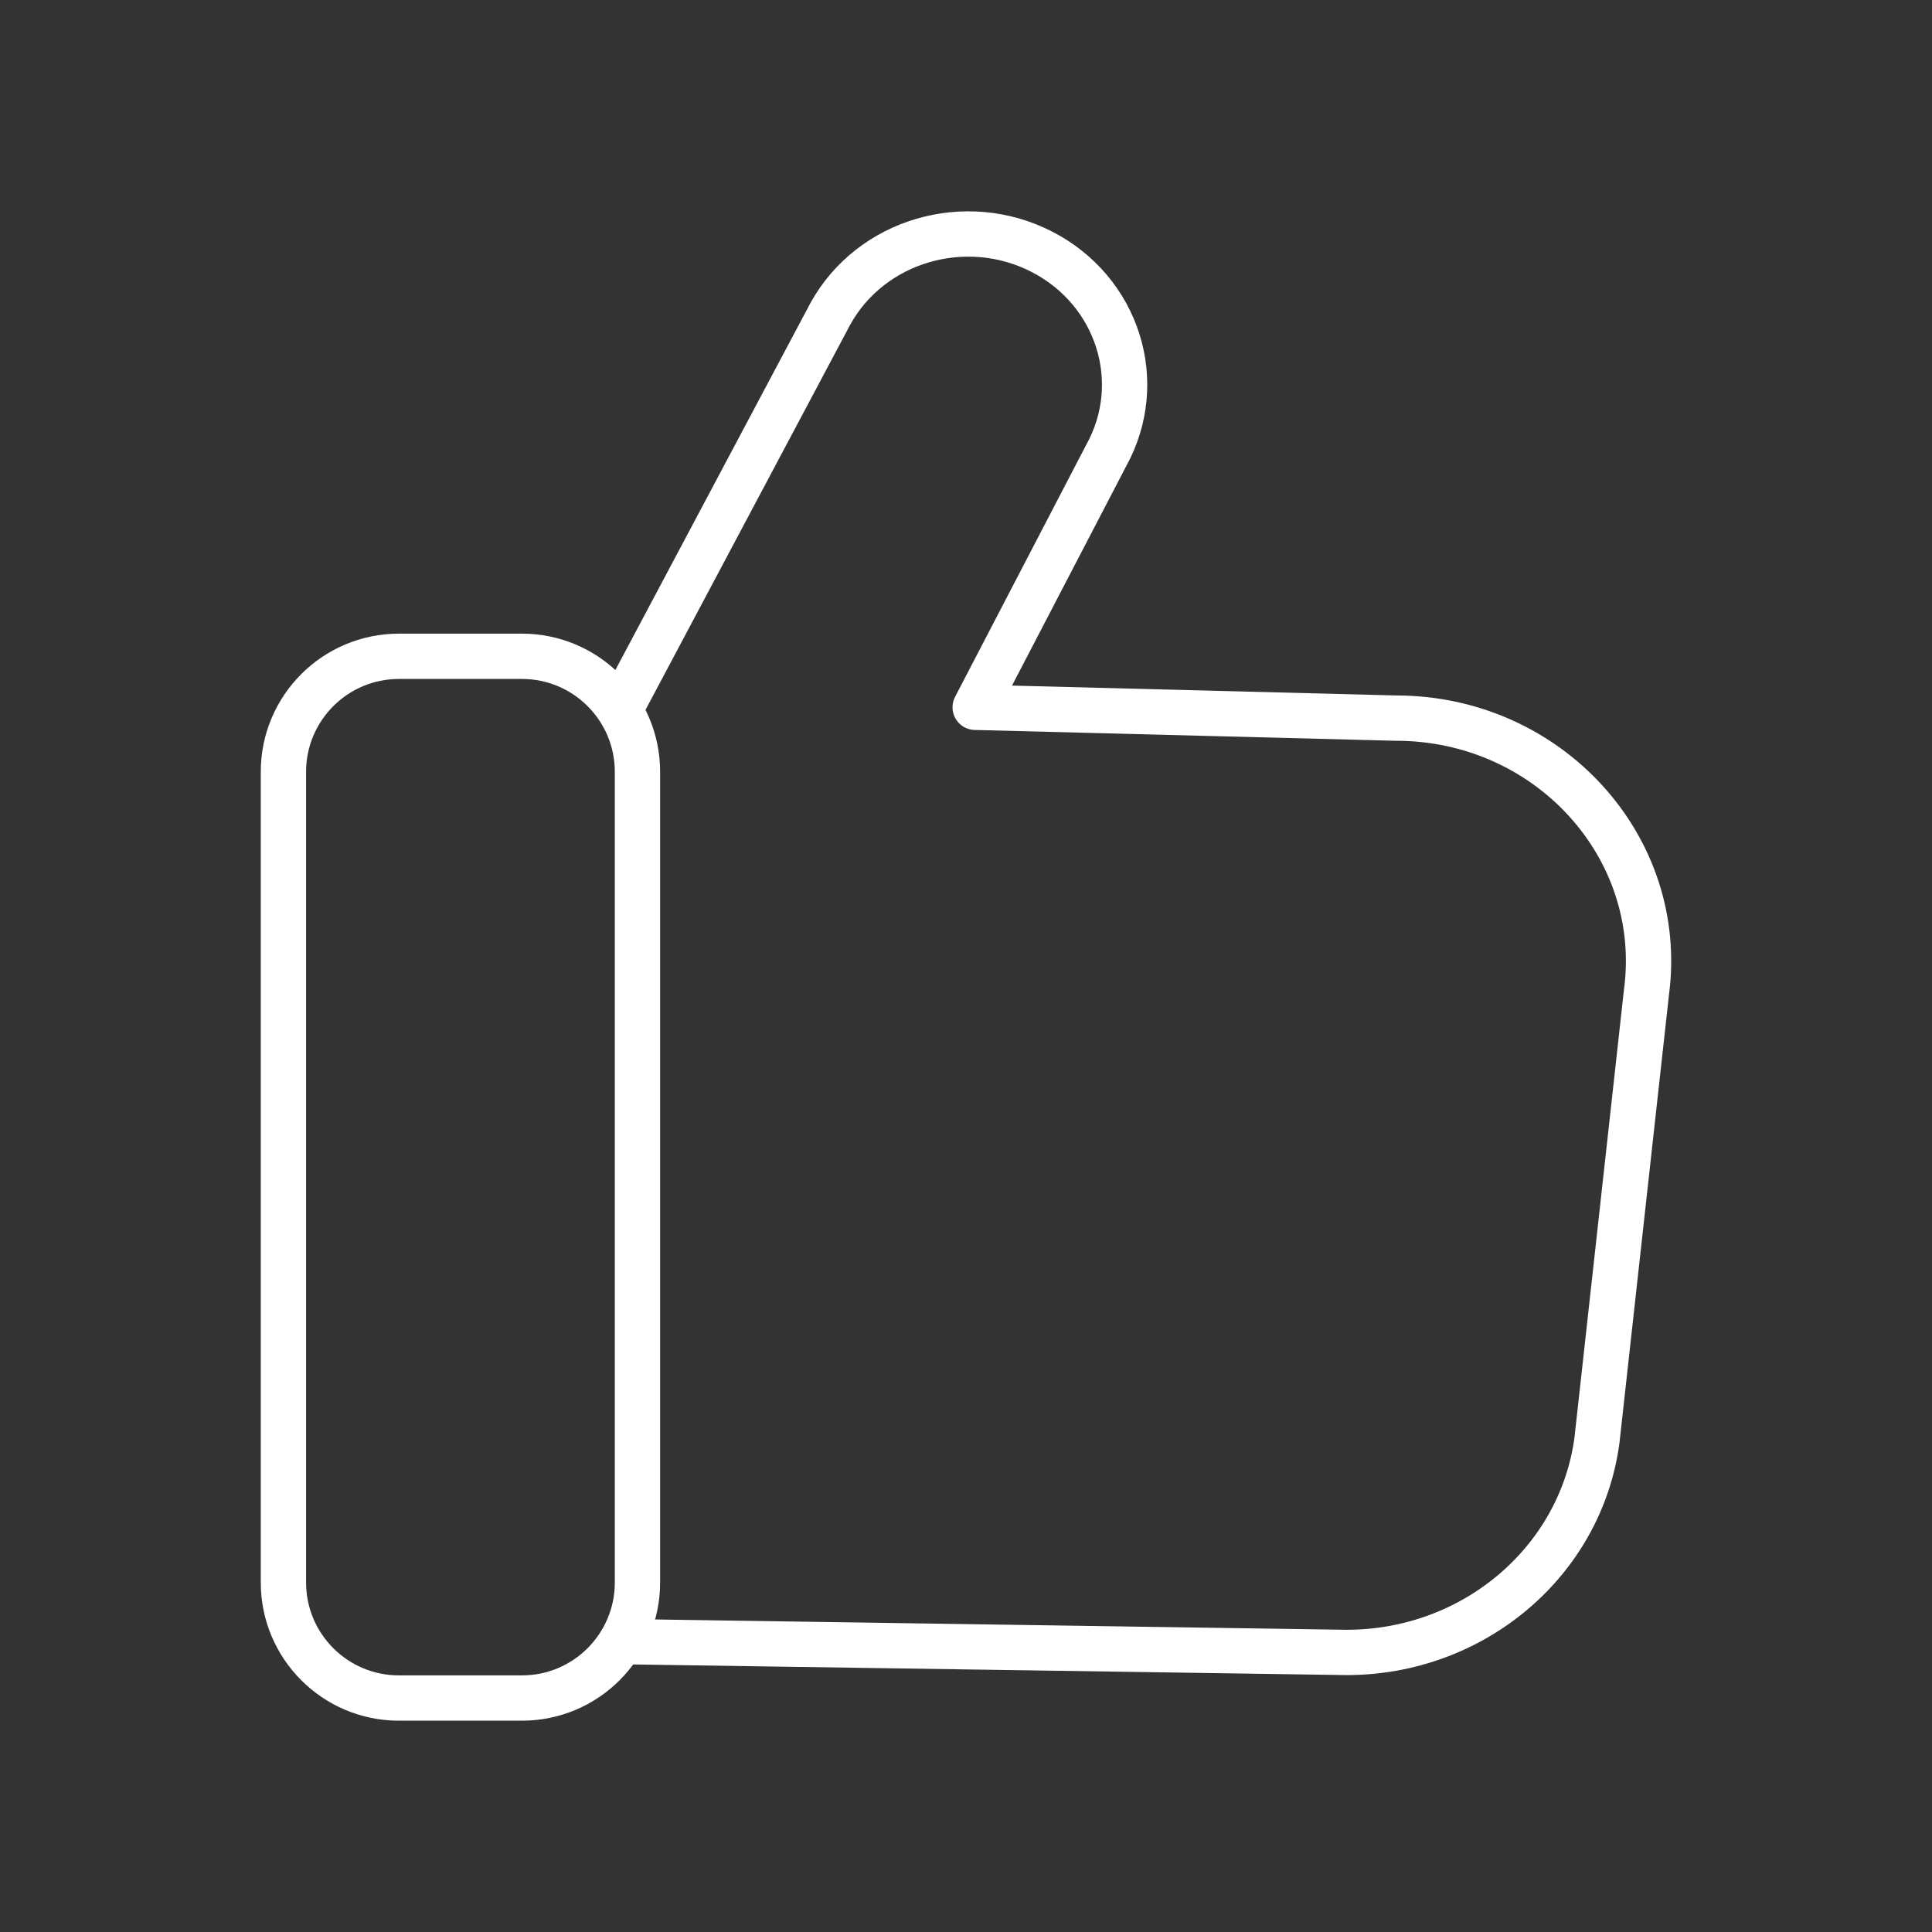
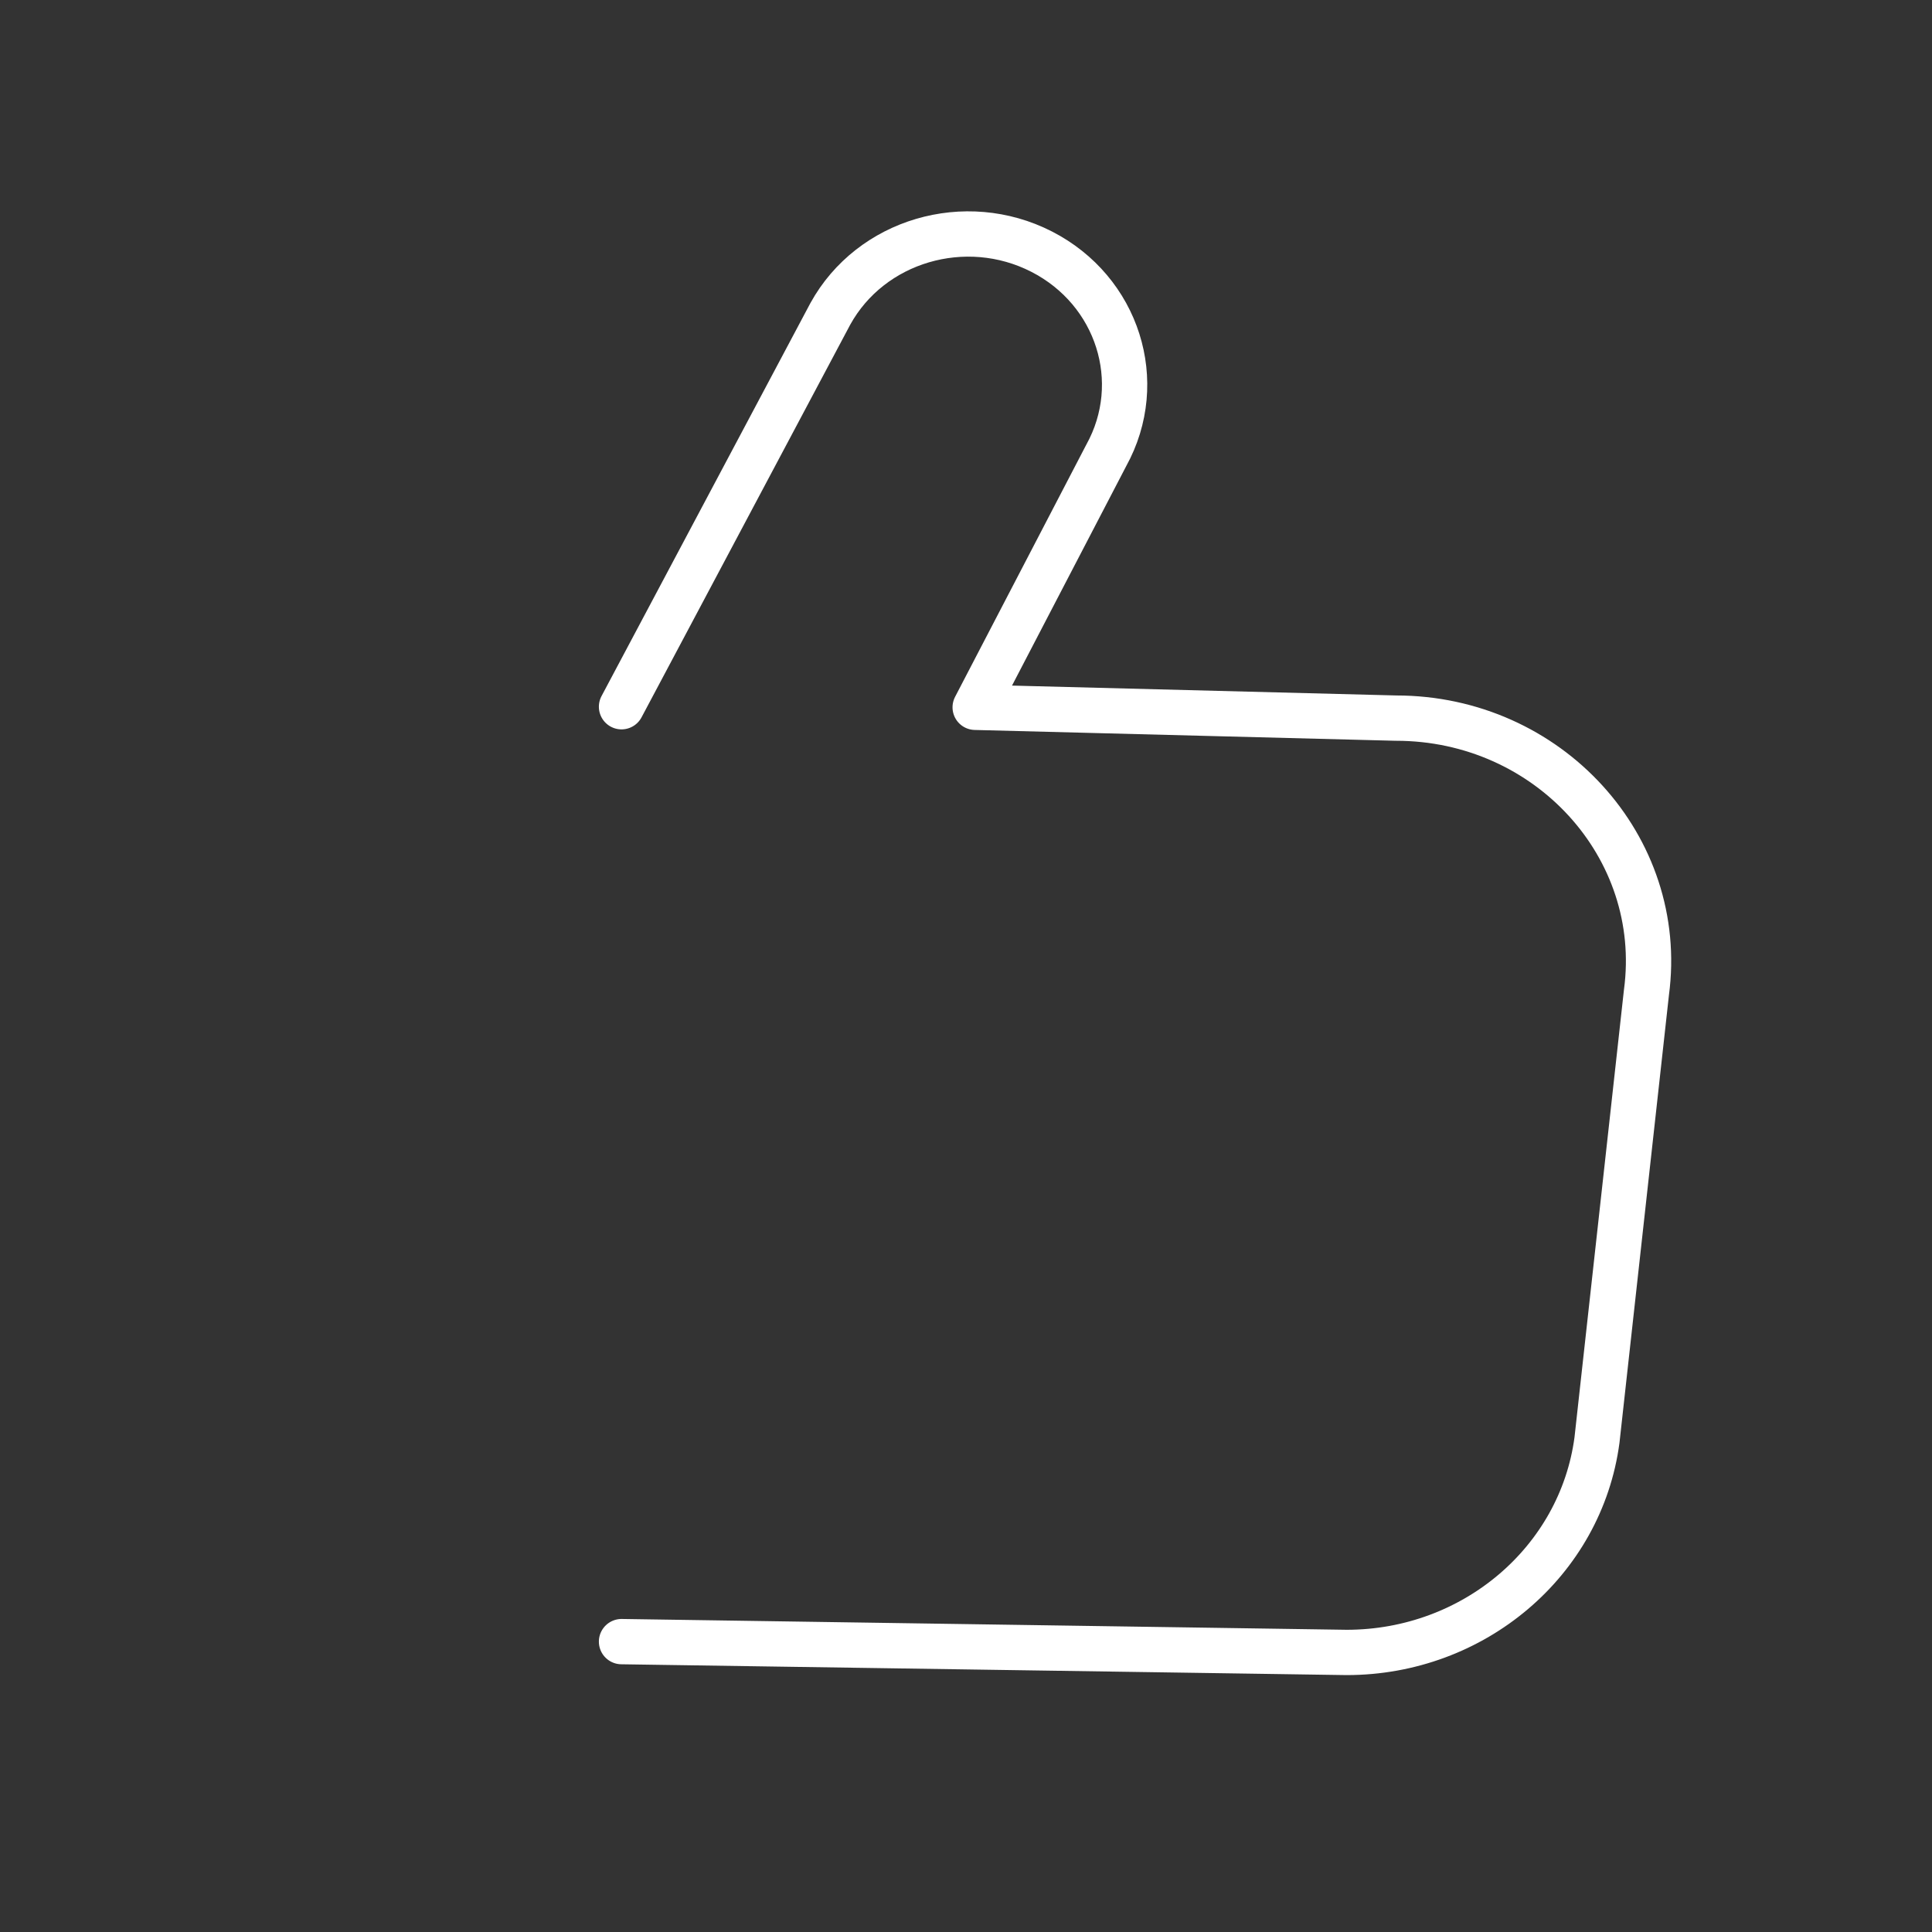
<svg xmlns="http://www.w3.org/2000/svg" width="200" height="200" viewBox="0 0 200 200" fill="none">
  <rect x="0" y="0" width="200" height="200" fill="#333333" stroke="none" />
  <path d="M64.34 73.16L85.95 32.5C90.14 24.89 99.94 22.01 107.83 26.05C115.72 30.09 118.72 39.54 114.52 47.14L100.95 73.22L144.52 74.34C160.27 74.34 172.45 87.67 170.44 102.73L165.32 149.07C163.65 161.64 152.55 171.06 139.4 171.06L64.34 169.94" stroke="white" stroke-width="4.69" stroke-linecap="round" stroke-linejoin="round" />
-   <path d="M54.03 67.94H41.3C34.694 67.94 29.34 73.295 29.34 79.9V163.82C29.34 170.425 34.694 175.78 41.3 175.78H54.03C60.635 175.78 65.99 170.425 65.99 163.82V79.9C65.99 73.295 60.635 67.94 54.03 67.94Z" stroke="white" stroke-width="4.69" stroke-linecap="round" stroke-linejoin="round" />
</svg>